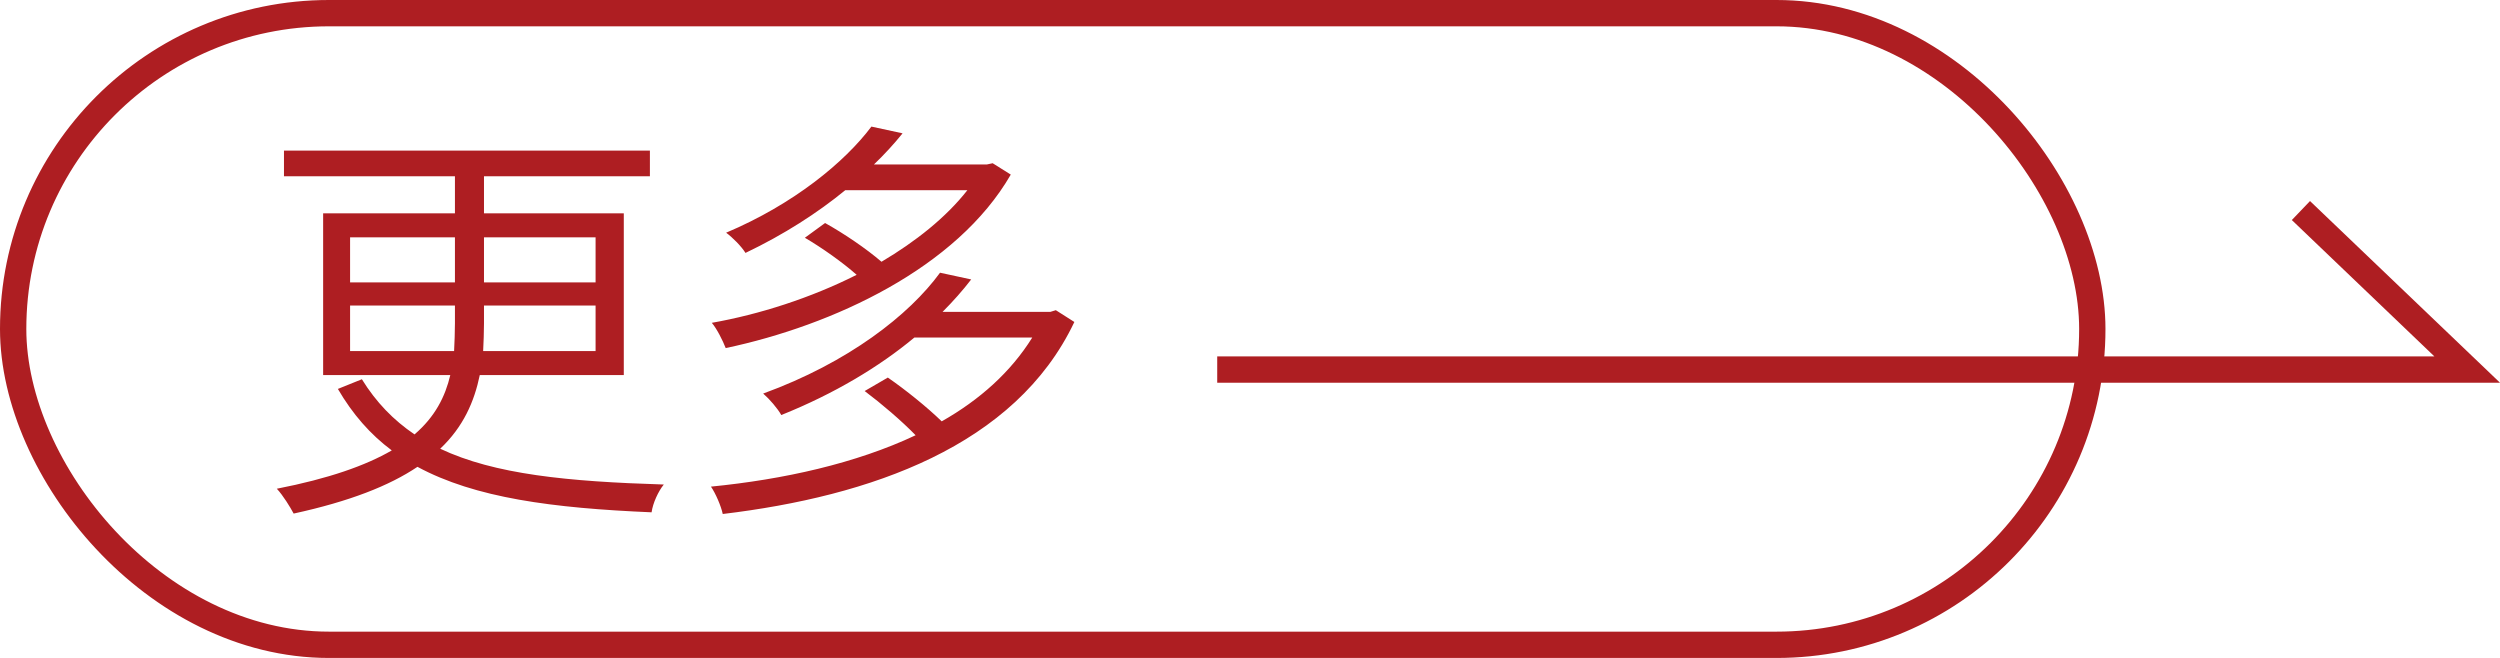
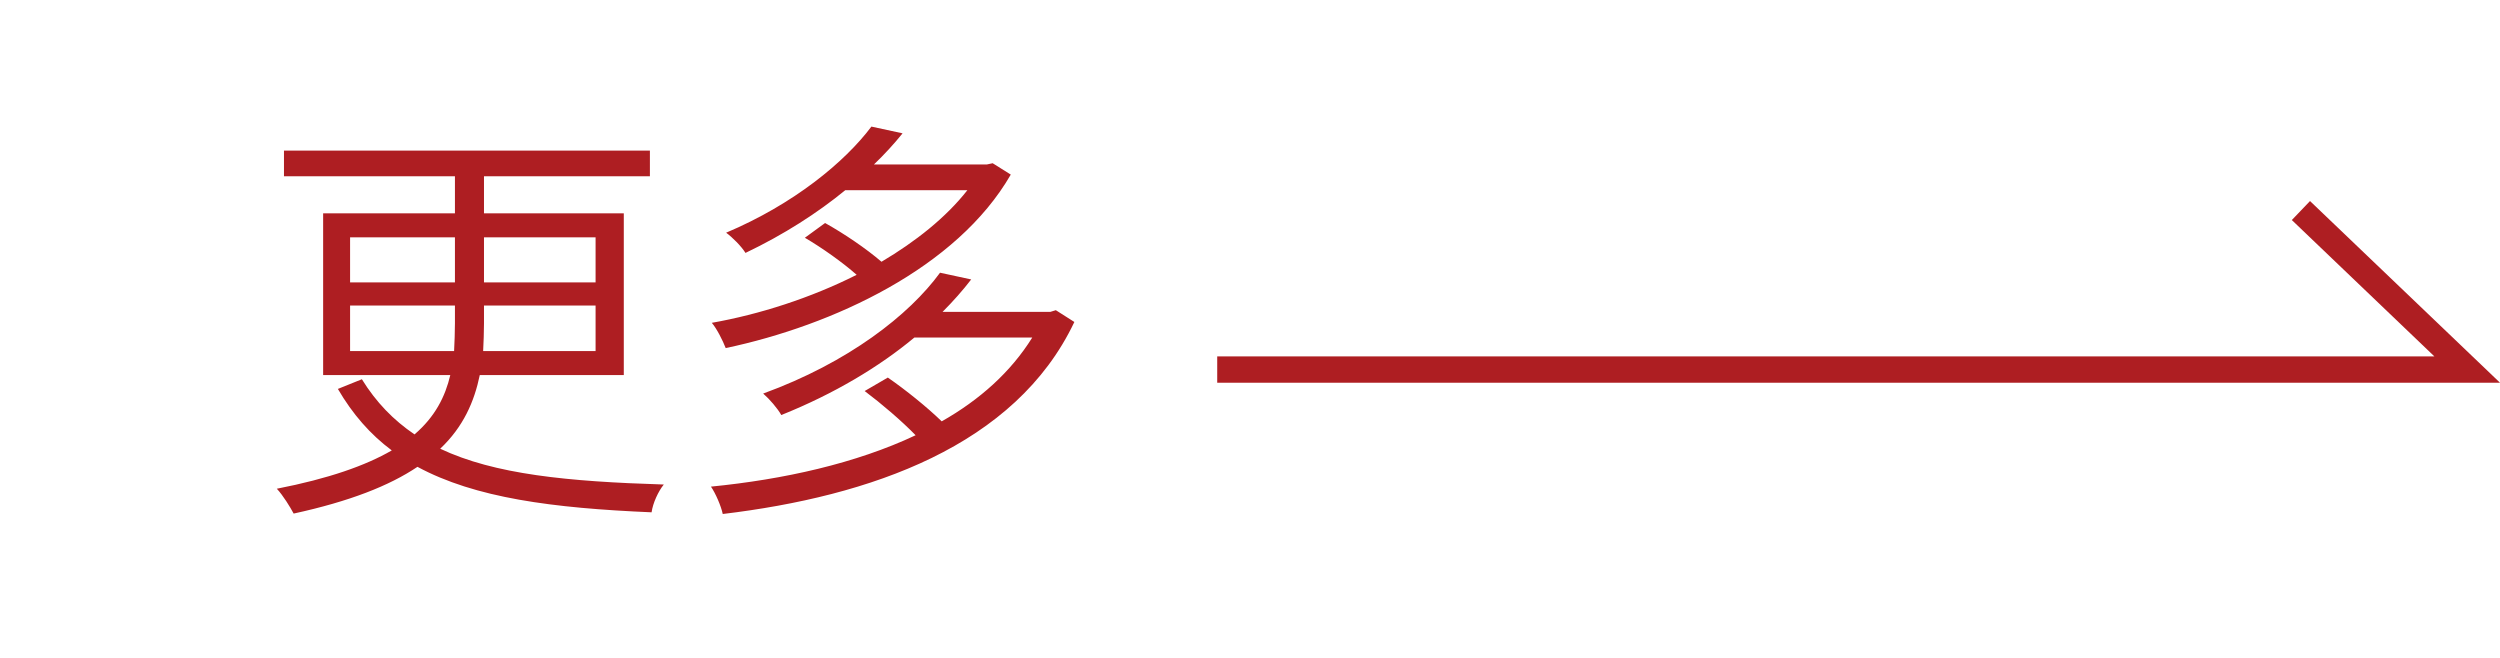
<svg xmlns="http://www.w3.org/2000/svg" fill="none" version="1.1" width="94.991" height="25" viewBox="0 0 94.991 25">
  <g>
    <g>
-       <rect x="0.5" y="0.5" width="79" height="24" rx="12" fill-opacity="0" stroke-opacity="1" stroke="#AE1E22" fill="none" stroke-width="1" />
-     </g>
+       </g>
    <g>
      <g>
        <path d="M13.75,14.41L12.838,14.778C13.398,15.738,14.07,16.506,14.886,17.114C13.894,17.69,12.486,18.186,10.518,18.57C10.758,18.826,11.03,19.274,11.158,19.514C13.286,19.05,14.79,18.458,15.862,17.738C18.054,18.922,20.998,19.306,24.758,19.466C24.806,19.114,25.014,18.666,25.222,18.41C21.574,18.298,18.79,18.026,16.726,17.05C17.606,16.218,18.022,15.258,18.23,14.25L23.702,14.25L23.702,8.106L18.39,8.106L18.39,6.698L24.694,6.698L24.694,5.722L10.79,5.722L10.79,6.698L17.286,6.698L17.286,8.106L12.278,8.106L12.278,14.25L17.11,14.25C16.918,15.066,16.534,15.834,15.75,16.506C14.95,15.962,14.294,15.29,13.75,14.41ZM13.302,11.61L17.286,11.61L17.286,12.282C17.286,12.634,17.27,12.986,17.254,13.338L13.302,13.338L13.302,11.61ZM18.358,13.338C18.374,12.986,18.39,12.634,18.39,12.282L18.39,11.61L22.63,11.61L22.63,13.338L18.358,13.338ZM13.302,9.018L17.286,9.018L17.286,10.73L13.302,10.73L13.302,9.018ZM18.39,9.018L22.63,9.018L22.63,10.73L18.39,10.73L18.39,9.018ZM33.11,4.81C32.102,6.154,30.166,7.754,27.59,8.842C27.83,9.018,28.166,9.354,28.326,9.61C29.798,8.906,31.062,8.09,32.118,7.226L36.758,7.226C35.942,8.266,34.79,9.178,33.494,9.946C32.918,9.45,32.07,8.874,31.35,8.474L30.582,9.034C31.238,9.418,32.006,9.962,32.55,10.442C30.806,11.322,28.854,11.946,27.046,12.266C27.238,12.49,27.462,12.938,27.574,13.226C31.654,12.362,36.358,10.186,38.406,6.634L37.718,6.202L37.494,6.25L33.206,6.25C33.606,5.866,33.974,5.466,34.294,5.066L33.11,4.81ZM35.718,10.362C34.55,11.962,32.246,13.77,28.998,14.954C29.238,15.162,29.542,15.514,29.686,15.77C31.718,14.954,33.414,13.93,34.742,12.826L39.222,12.826C38.406,14.138,37.222,15.194,35.782,16.01C35.222,15.466,34.406,14.81,33.734,14.346L32.854,14.858C33.494,15.338,34.262,15.994,34.79,16.538C32.518,17.61,29.766,18.218,27.014,18.49C27.19,18.746,27.398,19.226,27.462,19.53C33.062,18.858,38.582,16.954,40.822,12.234L40.118,11.786L39.91,11.85L35.814,11.85C36.214,11.45,36.582,11.034,36.902,10.618L35.718,10.362Z" fill="#AE1E22" fill-opacity="1" />
      </g>
      <g>
        <path d="M94.991,14.542L87.772,7.639L87.081,8.361L92.498,13.542L46.25,13.542L46.25,14.542L94.991,14.542Z" fill-rule="evenodd" fill="#AE1E22" fill-opacity="1" />
      </g>
    </g>
  </g>
</svg>